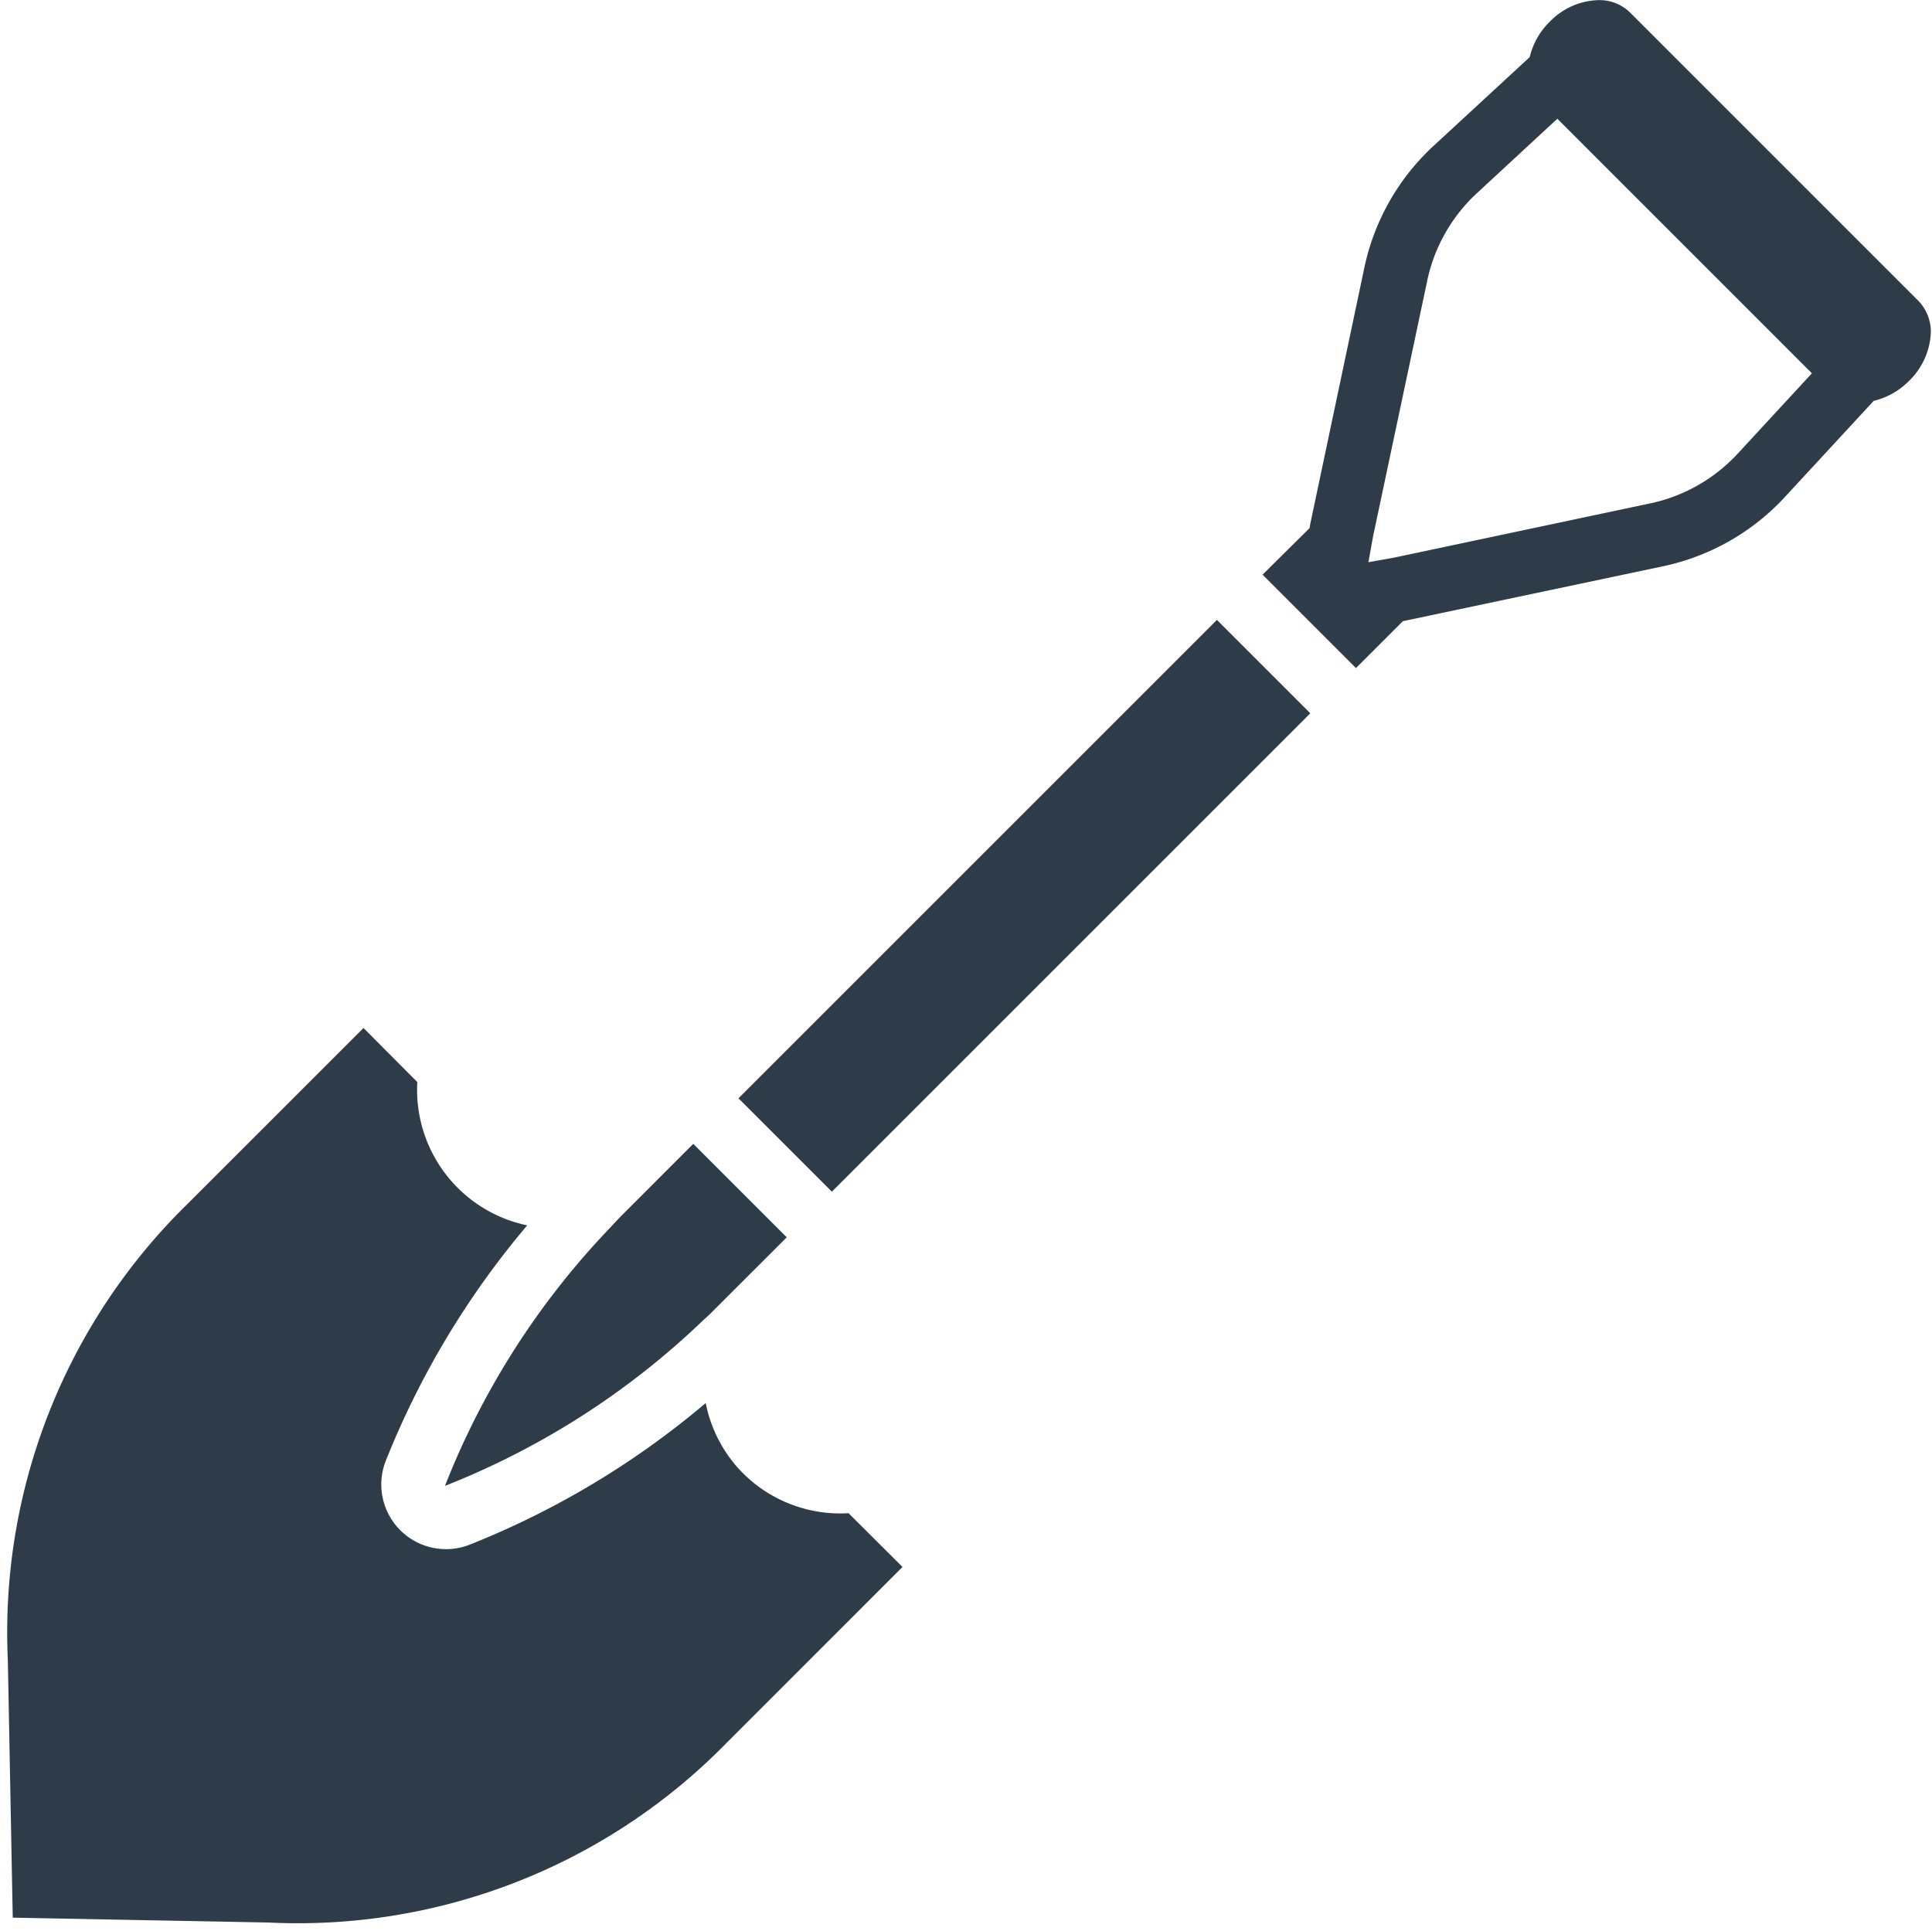
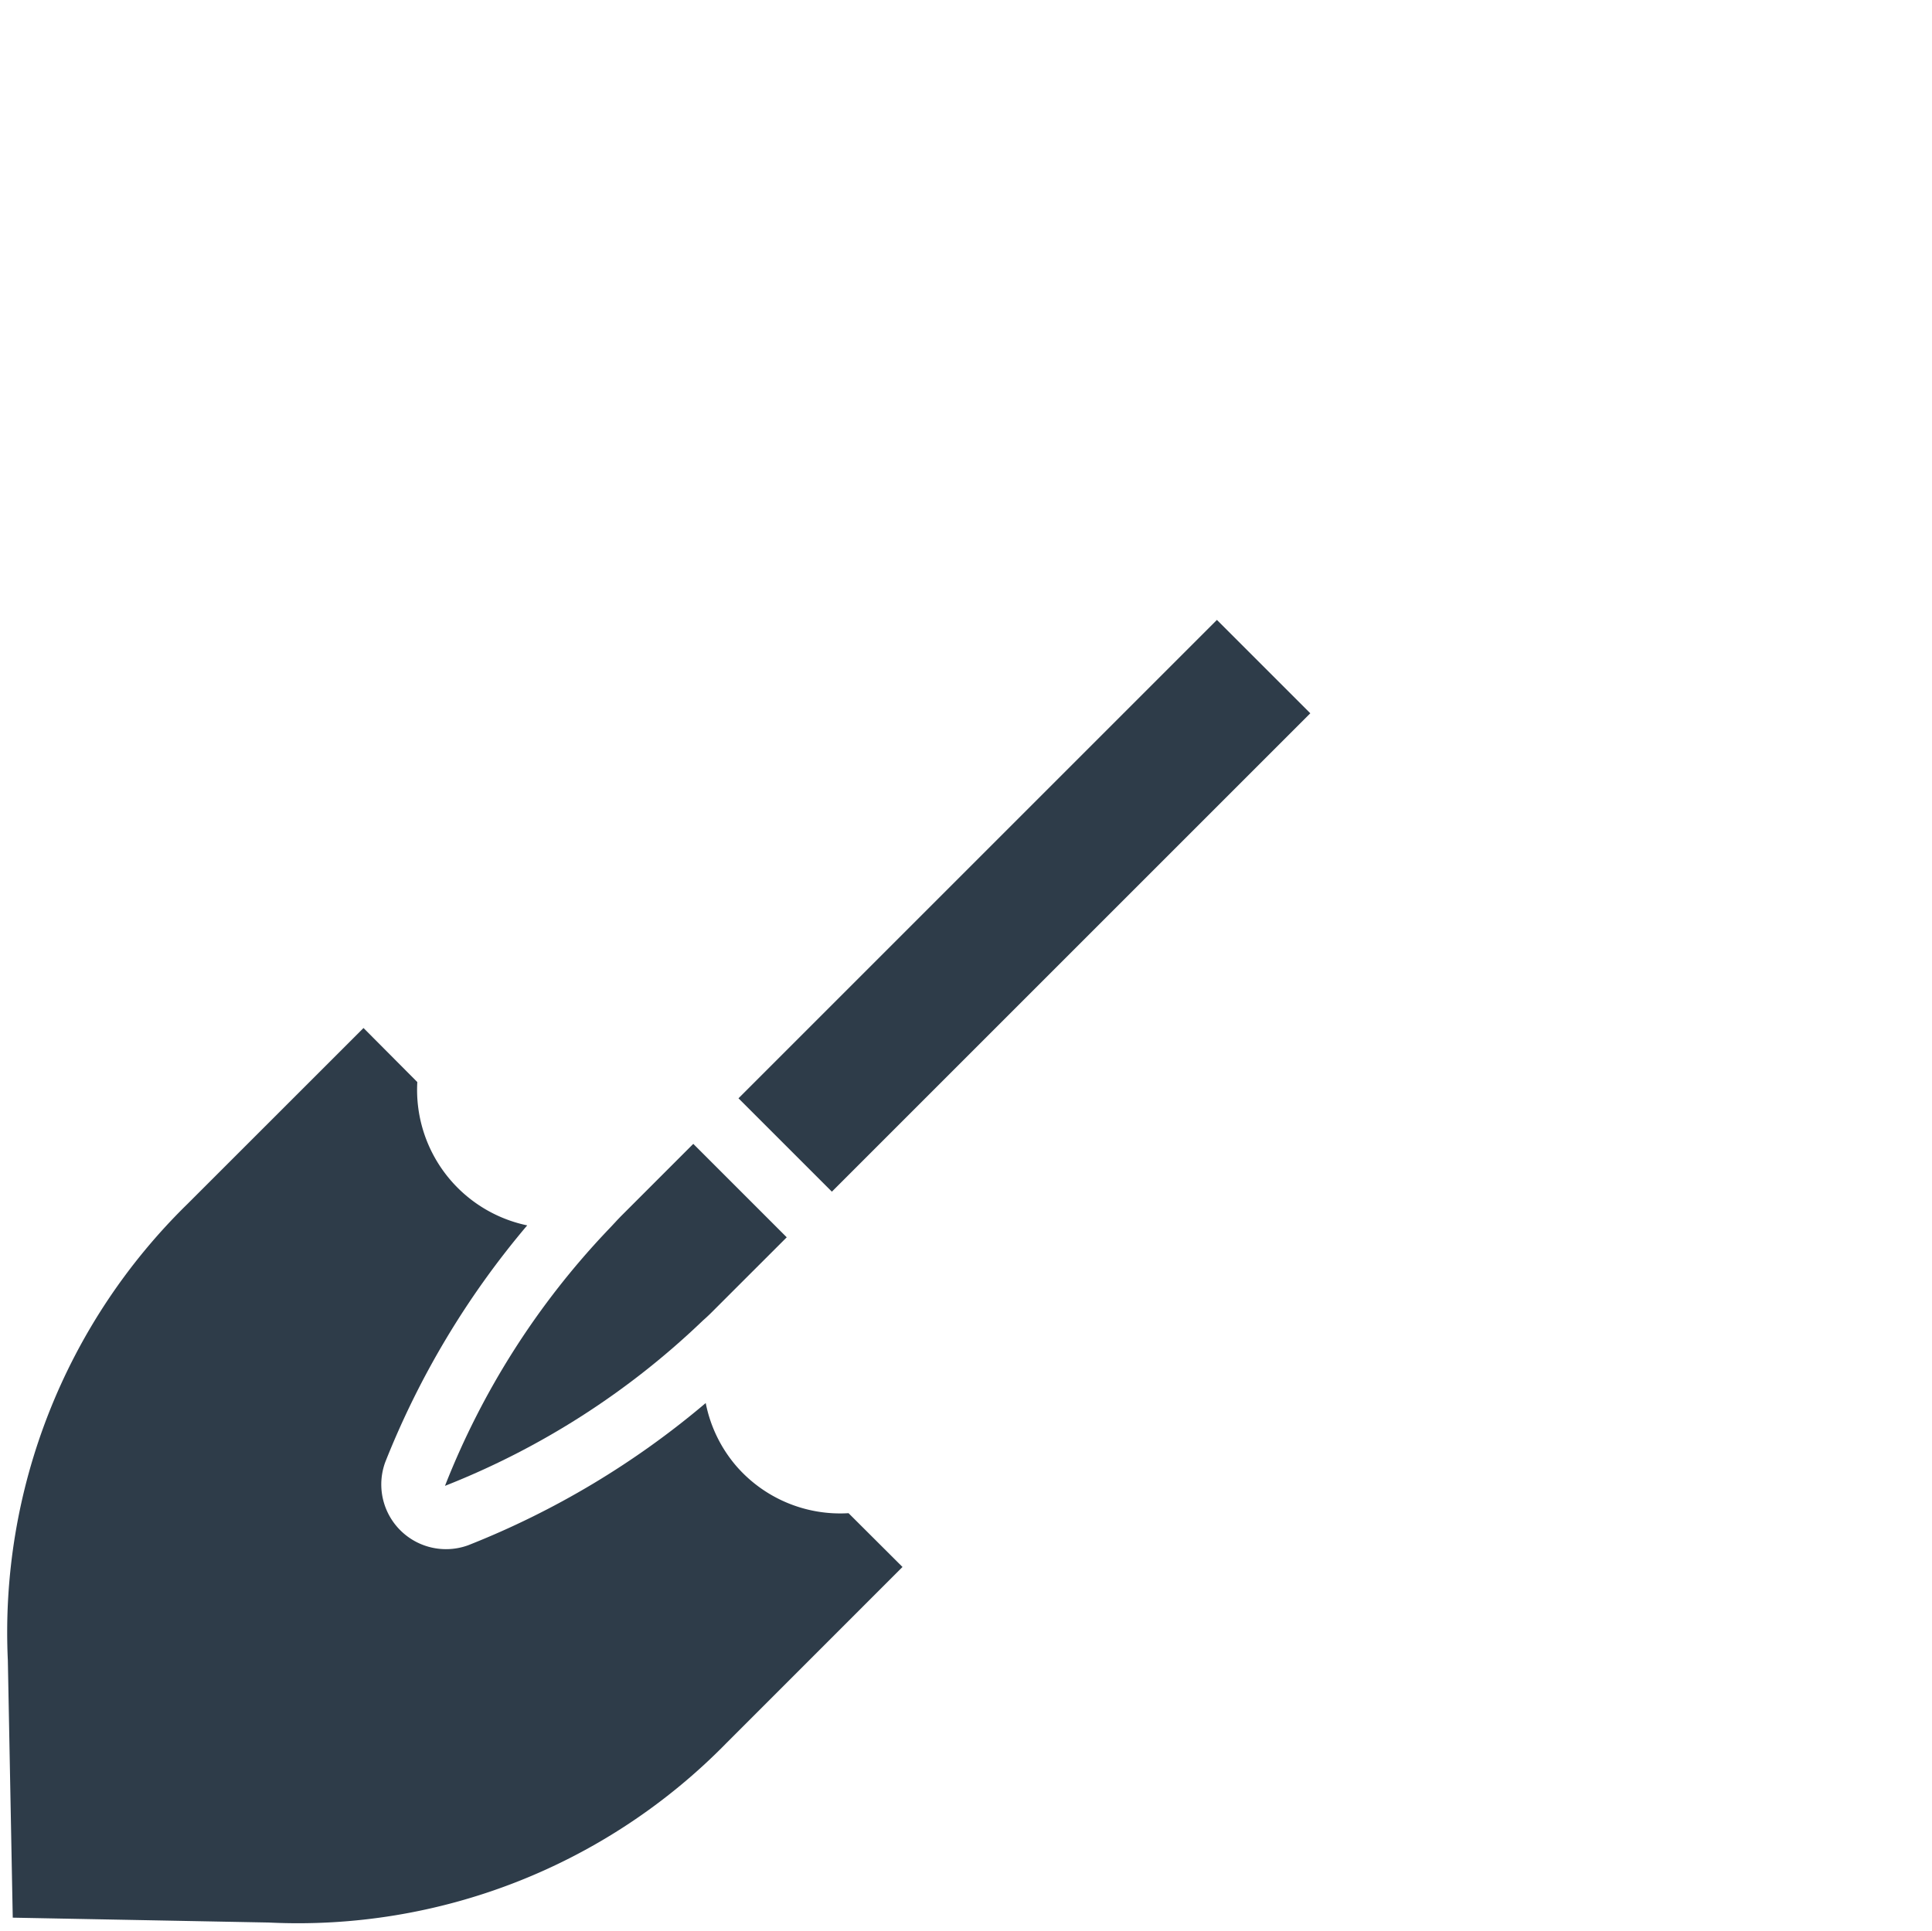
<svg xmlns="http://www.w3.org/2000/svg" data-name="Layer 1" fill="#2e3c49" height="481.9" preserveAspectRatio="xMidYMid meet" version="1" viewBox="14.2 16.0 482.1 481.9" width="482.1" zoomAndPan="magnify">
  <g id="change1_1">
    <path d="M198.475,290.094,317.862,170.707l23.303,23.303L221.778,313.396Z" fill="inherit" />
  </g>
  <g id="change1_2">
    <path d="M189.605,345.546c1.296-1.128,2.184-2.032,3.152-3.008l17.76-17.752-23.32-23.32-17.76,17.768c-1.208,1.2-2.32,2.48-3.504,3.696a197.176,197.176,0,0,0-40.696,63.888,197.32,197.32,0,0,0,64.368-41.272Z" fill="inherit" />
  </g>
  <g id="change1_3">
    <path d="M197.933,381.874a34.288,34.288,0,0,1-7.632-15.728,212.28,212.28,0,0,1-59.264,35.488,16.152,16.152,0,0,1-20.704-20.736,212.528,212.528,0,0,1,35.424-59.088,34.544,34.544,0,0,1-27.424-35.768l-13.424-13.488-43.952,43.936a149.536,149.536,0,0,0-44.8,113.872l1.224,64.216,63.896,1.216a149.6,149.6,0,0,0,114.2-44.8l43.928-43.936-13.464-13.424a34.336,34.336,0,0,1-28.008-11.76Z" fill="inherit" />
  </g>
  <g id="change1_4">
-     <path d="M490.533,111.09a17.816,17.816,0,0,0,5.4-11.056,11.08,11.08,0,0,0-2.96-8.88l-72.08-72.088a10.84,10.84,0,0,0-7.832-3.032,17.56,17.56,0,0,0-12.176,5.416,18.176,18.176,0,0,0-4.968,8.8l-24.408,22.536a57.6,57.6,0,0,0-16.968,30.544l-13.408,63.528a6.951,6.951,0,0,1-.168.96l-11.712,11.6,23.304,23.304,11.712-11.712.848-.168,63.528-13.408a57.6,57.6,0,0,0,30.544-16.968l22.568-24.432a18.2,18.2,0,0,0,8.776-4.944Zm-65.224,30.68-63.304,13.408-6.336,1.128,1.136-6.336,13.408-63.296a41.384,41.384,0,0,1,12.216-22.176l20.384-18.864,63.52,63.528-18.824,20.384a41.48,41.48,0,0,1-22.2,12.224Z" fill="inherit" />
-   </g>
+     </g>
</svg>